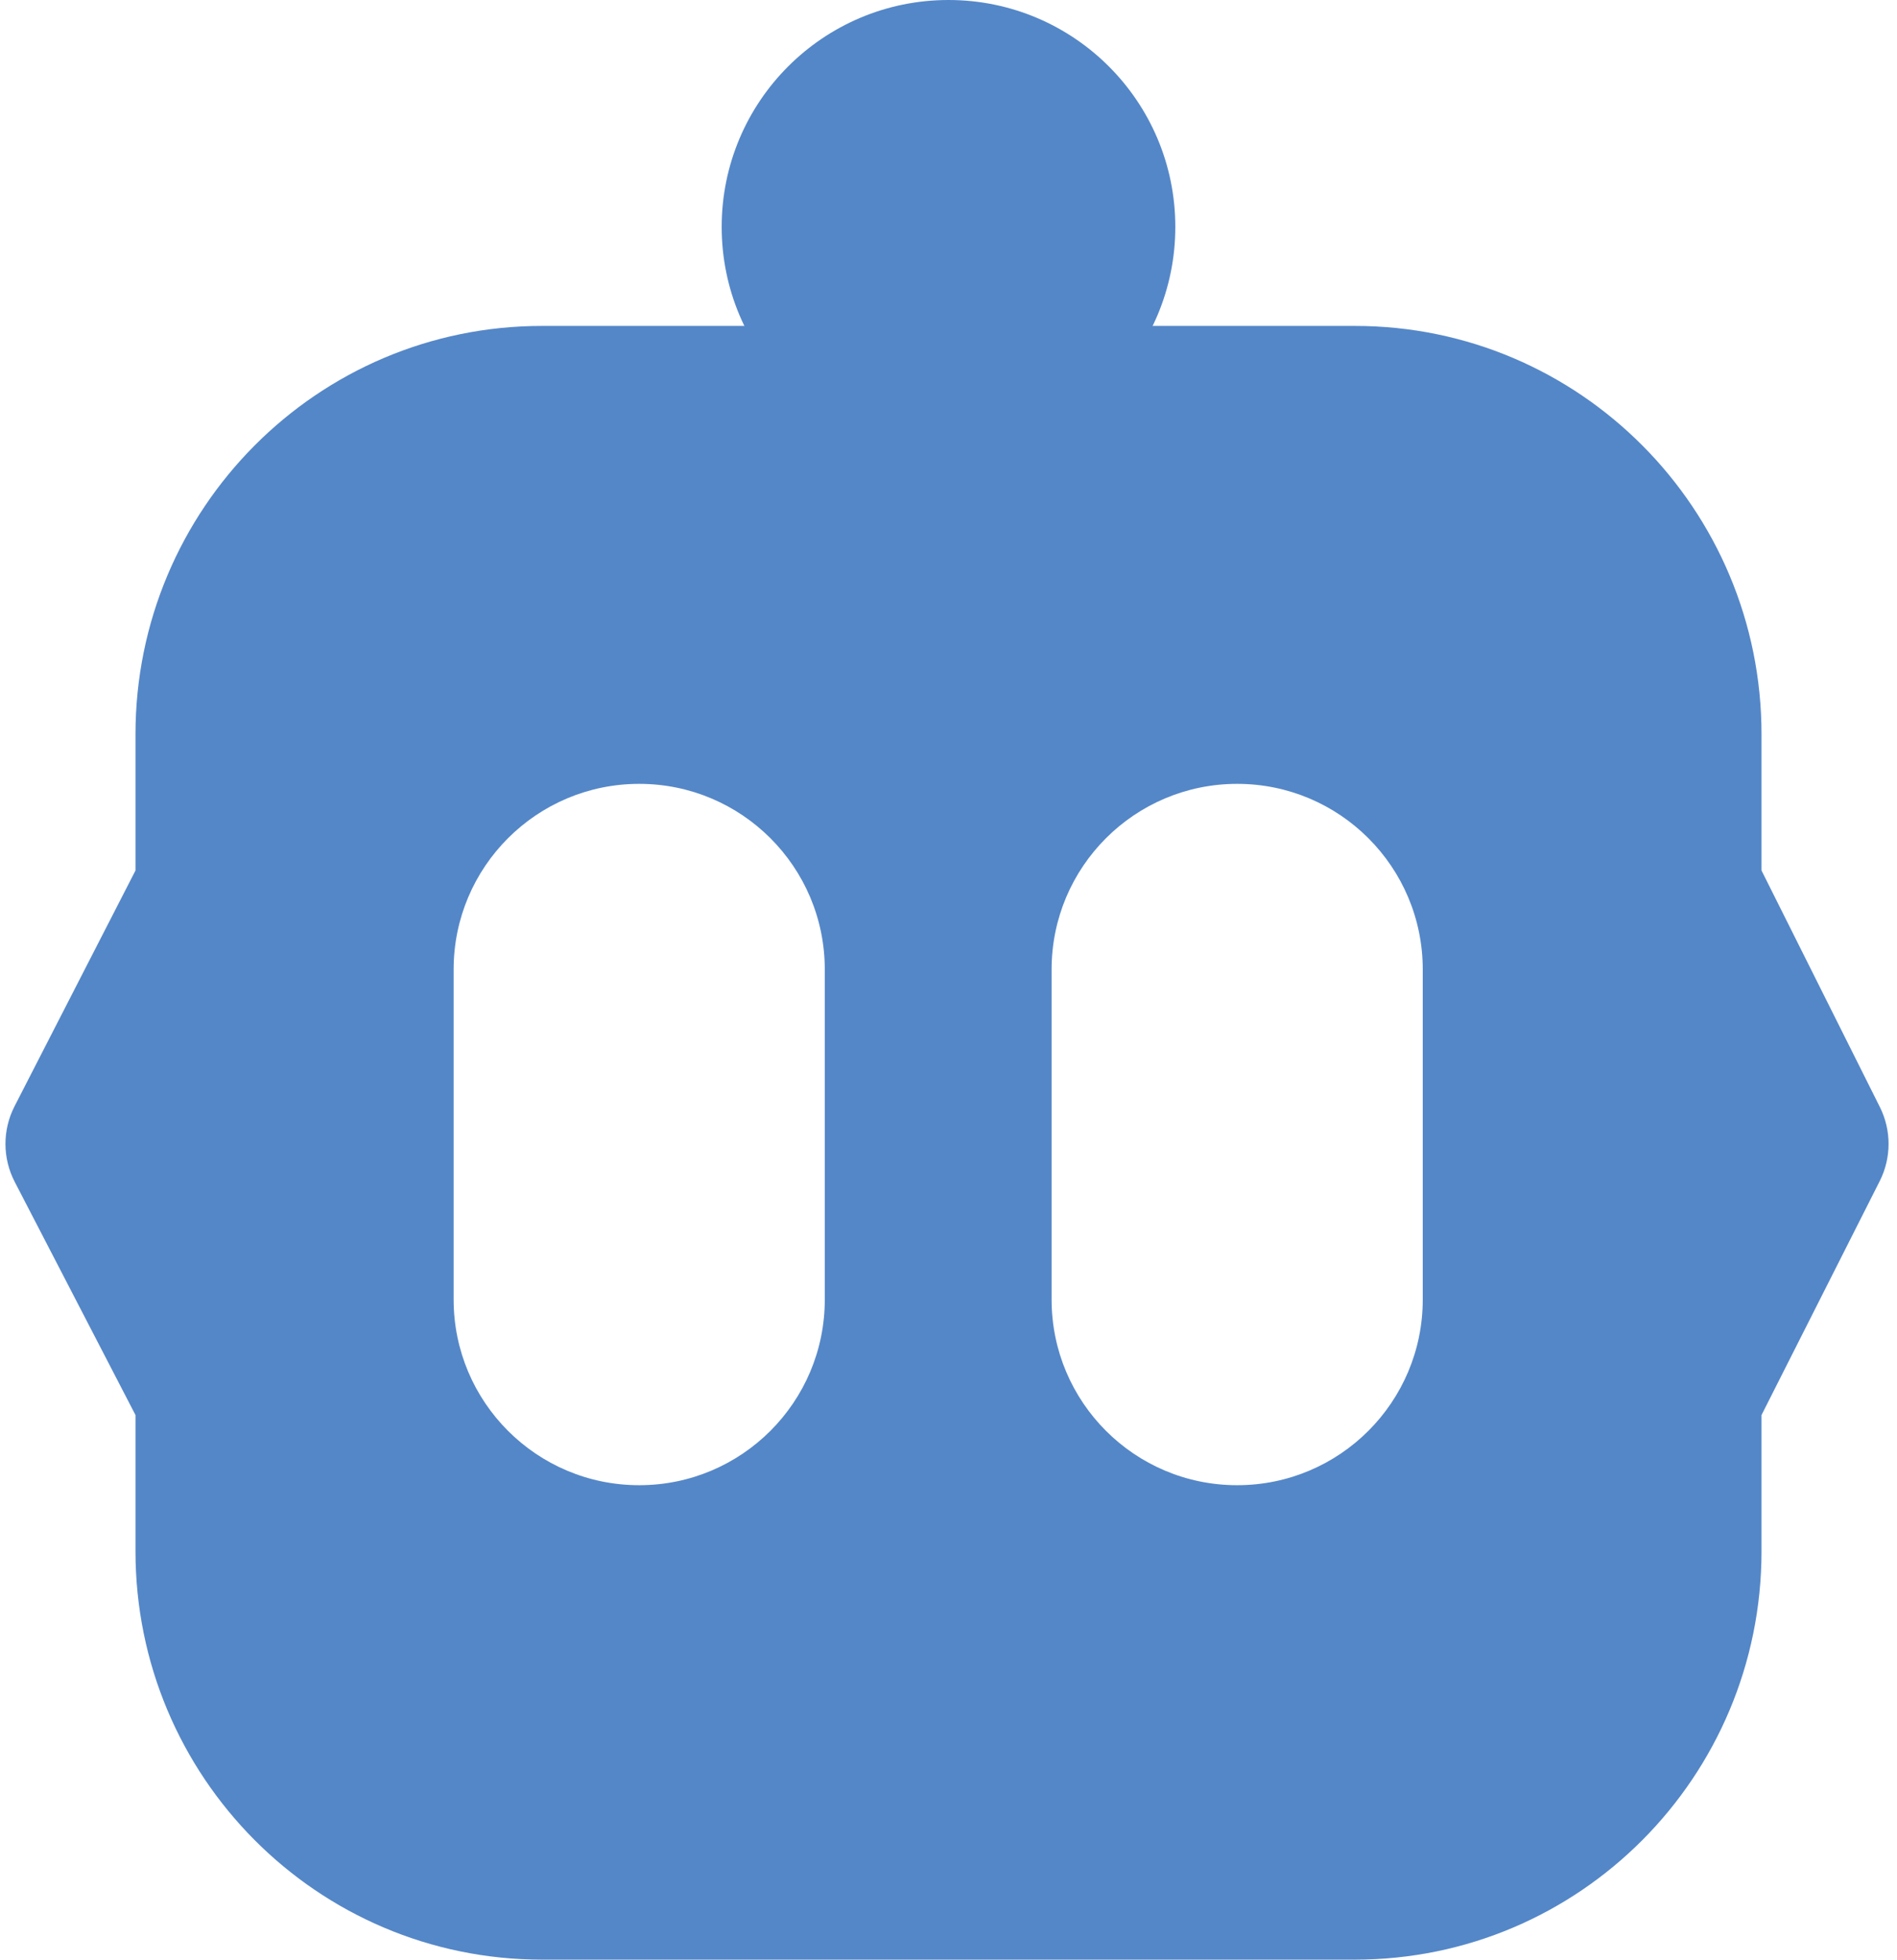
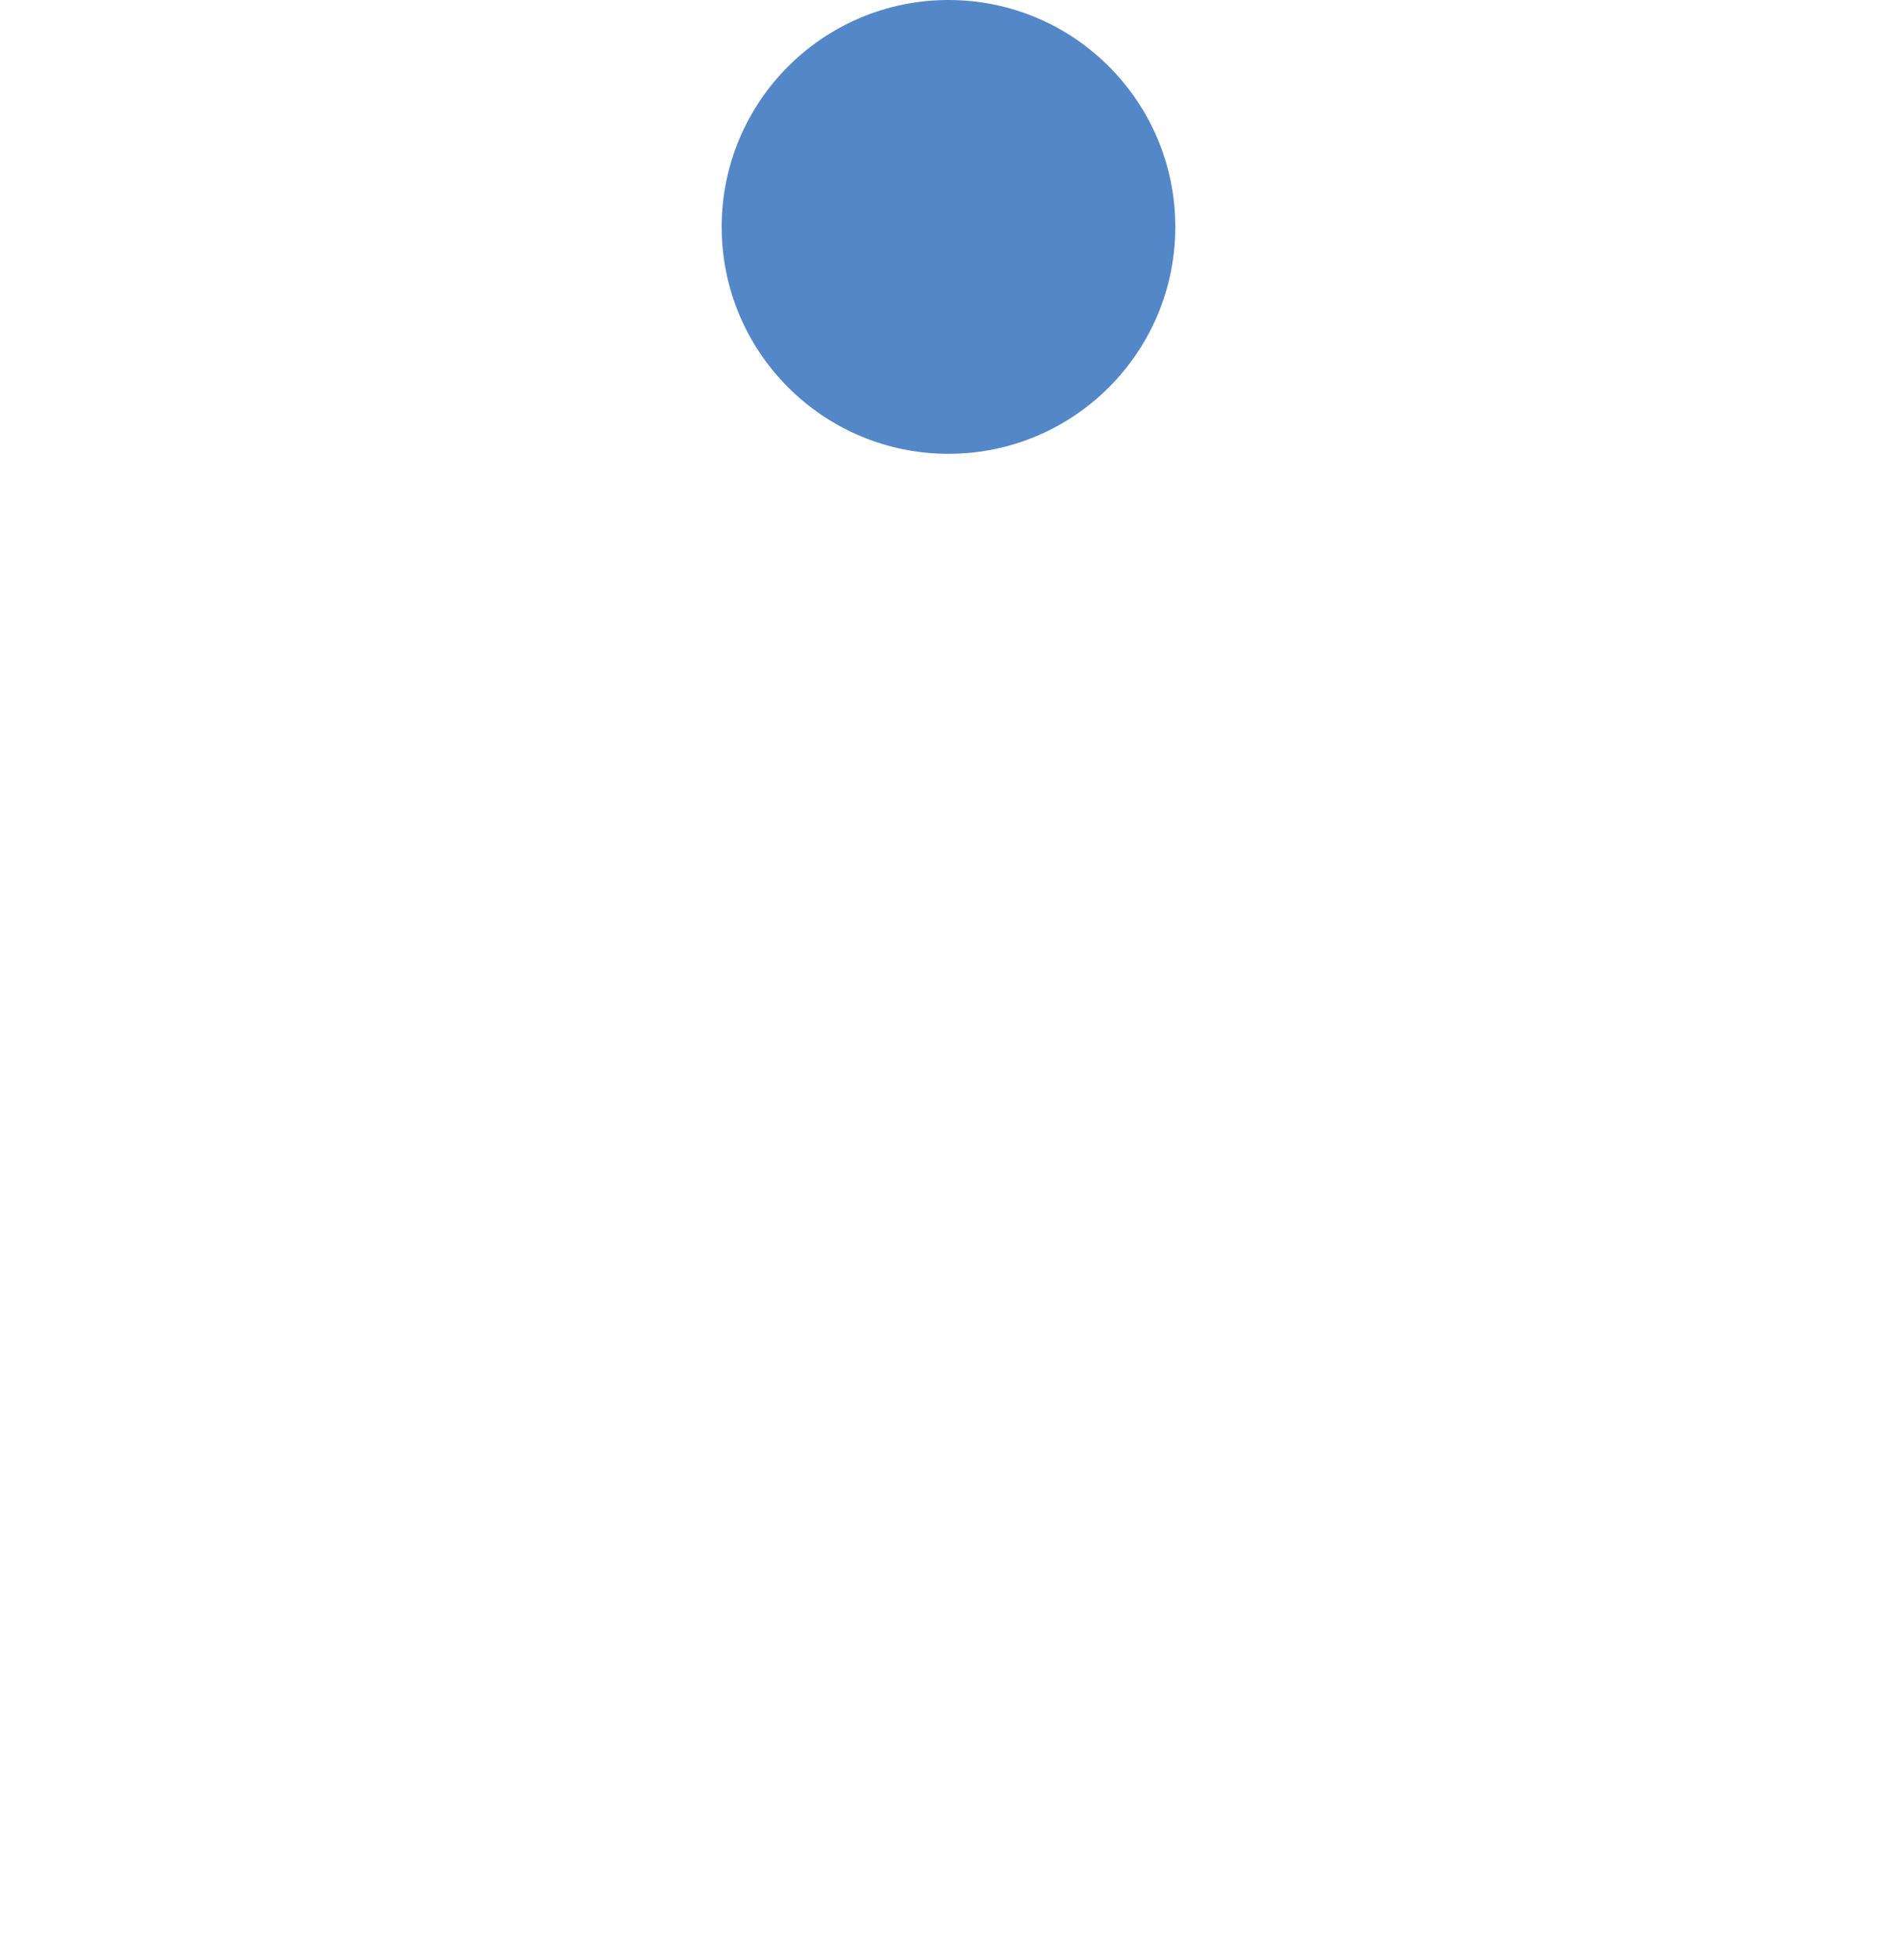
<svg xmlns="http://www.w3.org/2000/svg" width="92px" height="95px" viewBox="0 0 92 95" version="1.1">
  <title>Group 3 Copy 3</title>
  <g id="Page-1" stroke="none" stroke-width="1" fill="none" fill-rule="evenodd">
    <g id="art" transform="translate(-37, -35)" fill="#5487C8">
      <g id="Group-3-Copy-3" transform="translate(37.265, 35)">
        <g id="Group-Copy" transform="translate(0, 0)">
          <g id="Group-2-Copy-7" transform="translate(-0, 0)">
-             <path d="M65.449,15.8 C76.337,15.8 85.164,24.665 85.164,35.6 L85.164,42.2 L90.903,53.665 C91.469,54.797 91.467,56.13 90.896,57.26 L85.164,68.6 L85.164,75.2 C85.164,86.136 76.337,95 65.449,95 L26.021,95 C15.133,95 6.306,86.136 6.306,75.2 L6.306,68.6 L0.449,57.295 C-0.147,56.146 -0.15,54.78 0.441,53.629 L6.306,42.2 L6.306,35.6 C6.306,24.665 15.133,15.8 26.021,15.8 L65.449,15.8 Z M30.735,38 C25.764,38 21.735,42.029 21.735,47 L21.735,63 C21.735,67.971 25.764,72 30.735,72 C35.706,72 39.735,67.971 39.735,63 L39.735,47 C39.735,42.029 35.706,38 30.735,38 Z M59.735,38 C54.764,38 50.735,42.029 50.735,47 L50.735,63 C50.735,67.971 54.764,72 59.735,72 C64.706,72 68.735,67.971 68.735,63 L68.735,47 C68.735,42.029 64.706,38 59.735,38 Z" id="Combined-Shape" fill-rule="nonzero" />
            <circle id="Oval" cx="45.735" cy="11" r="11" />
          </g>
        </g>
      </g>
    </g>
  </g>
</svg>